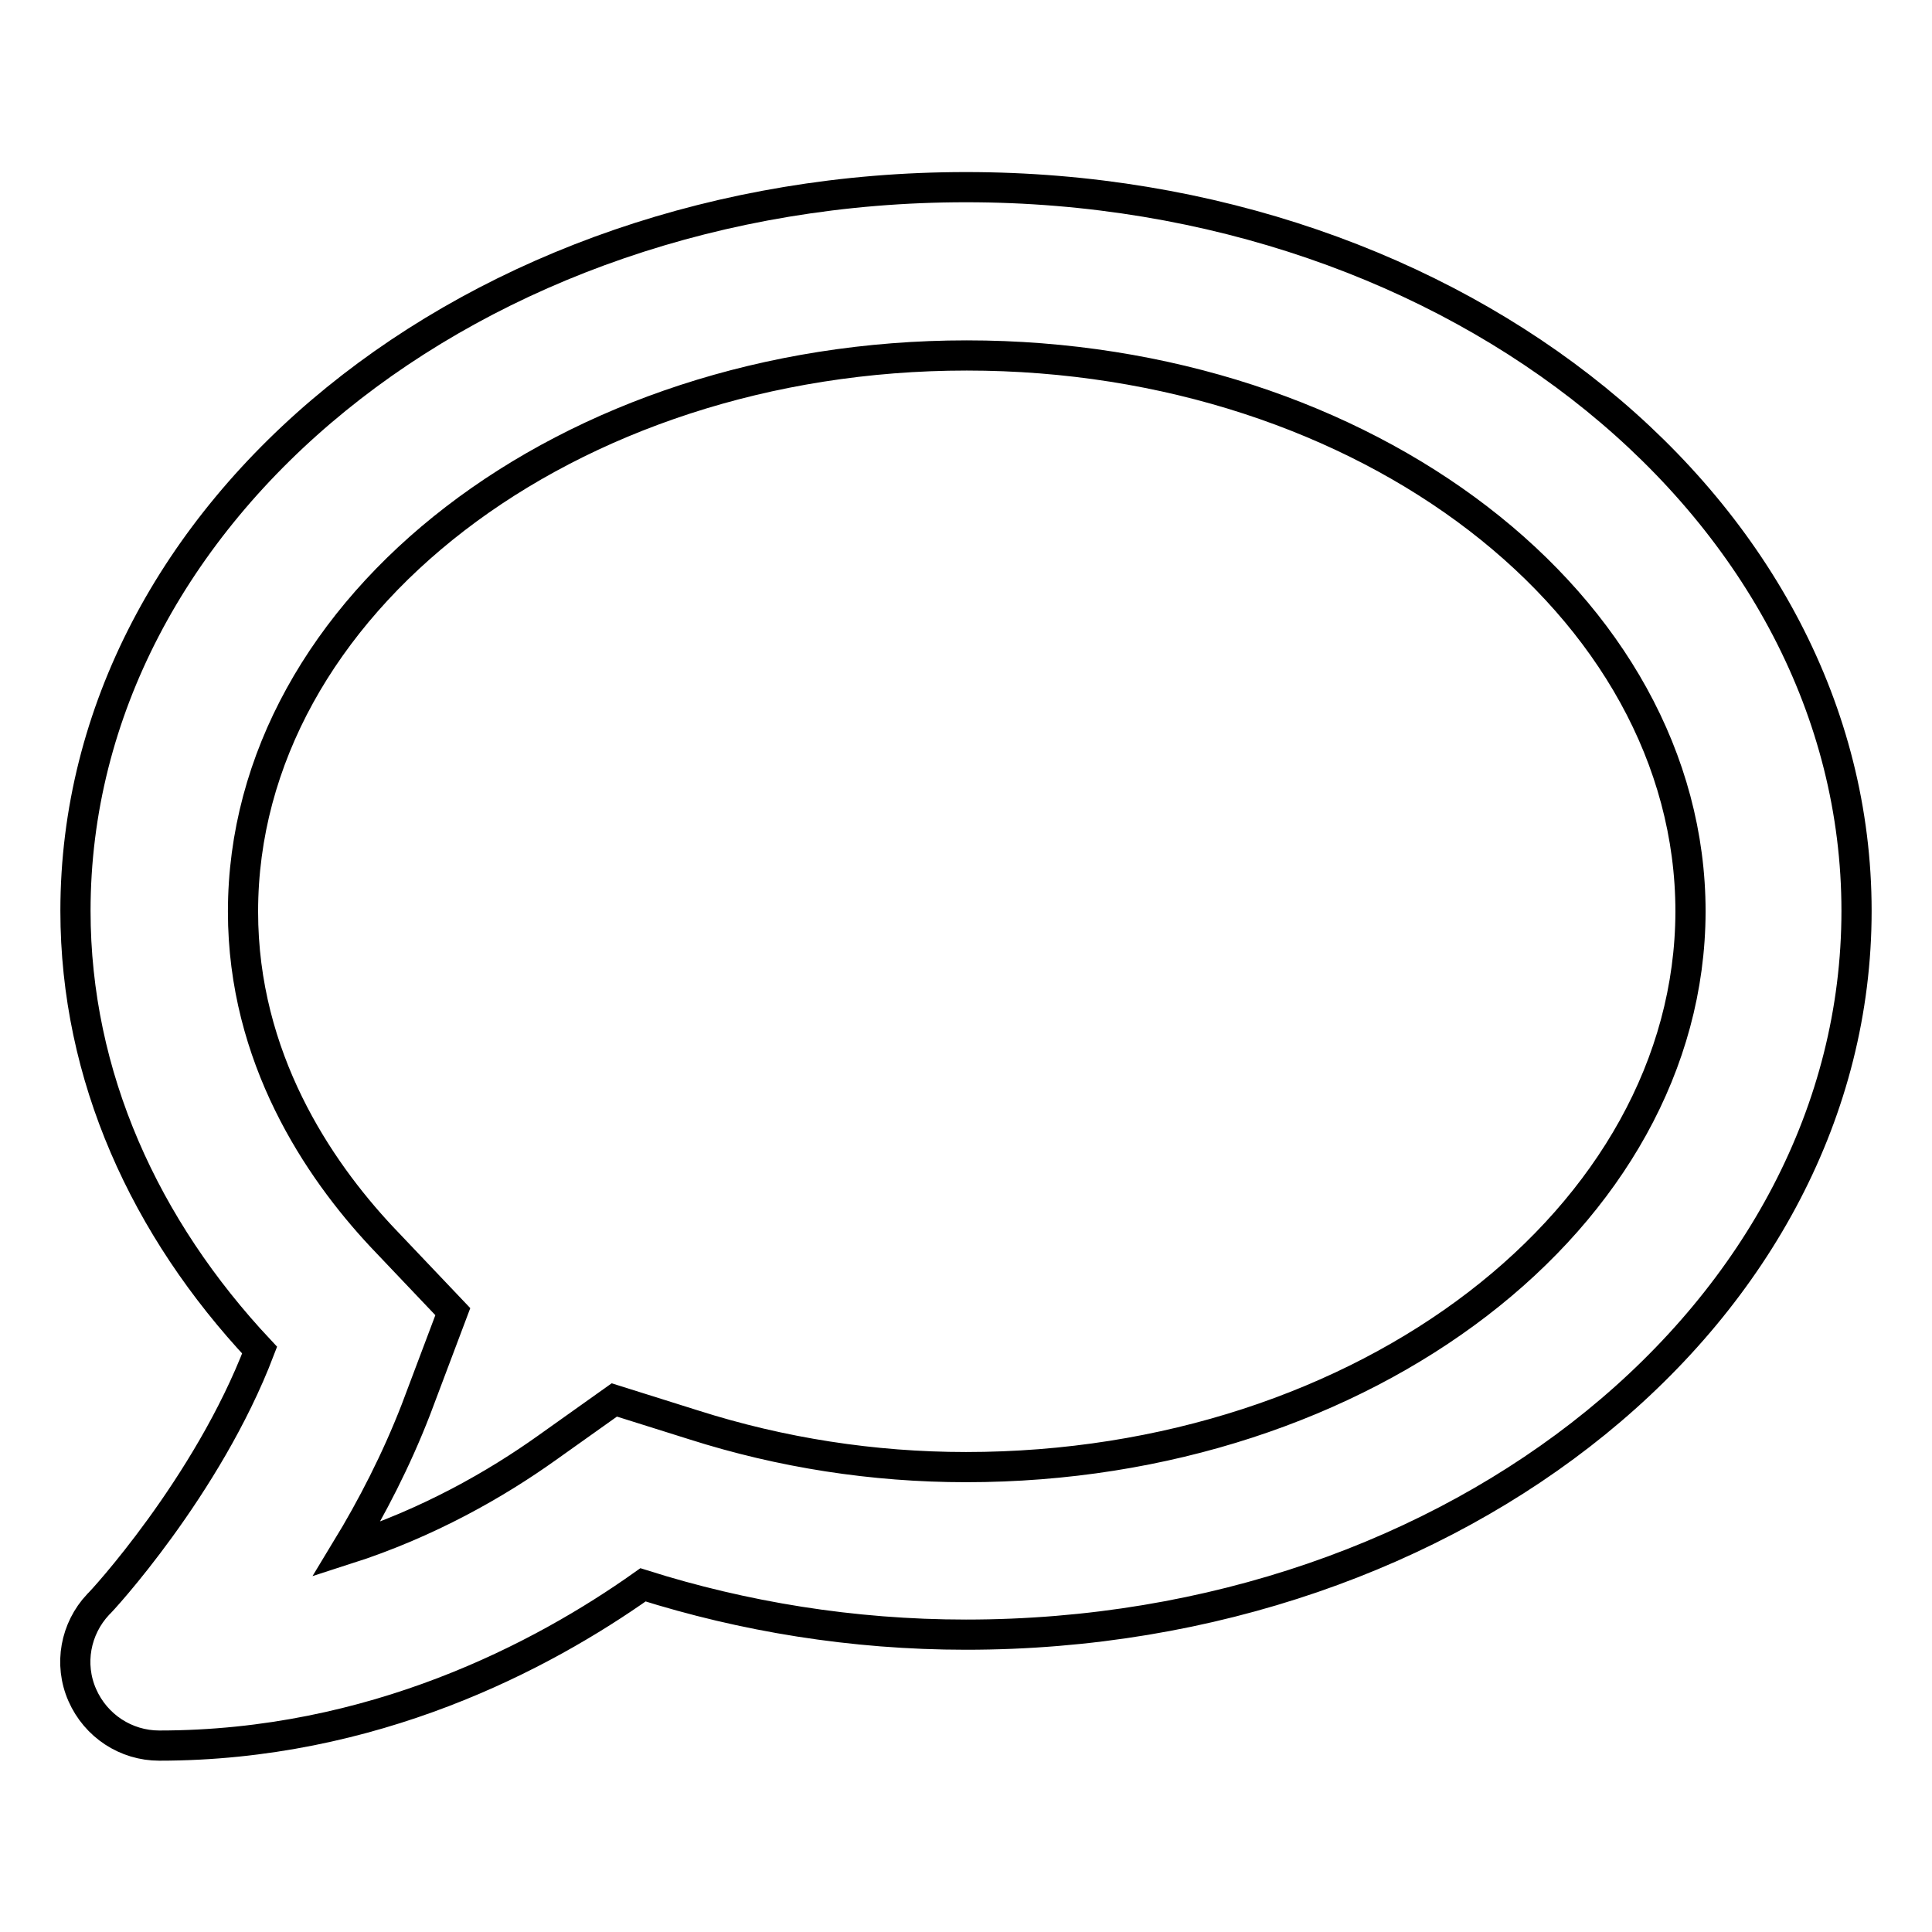
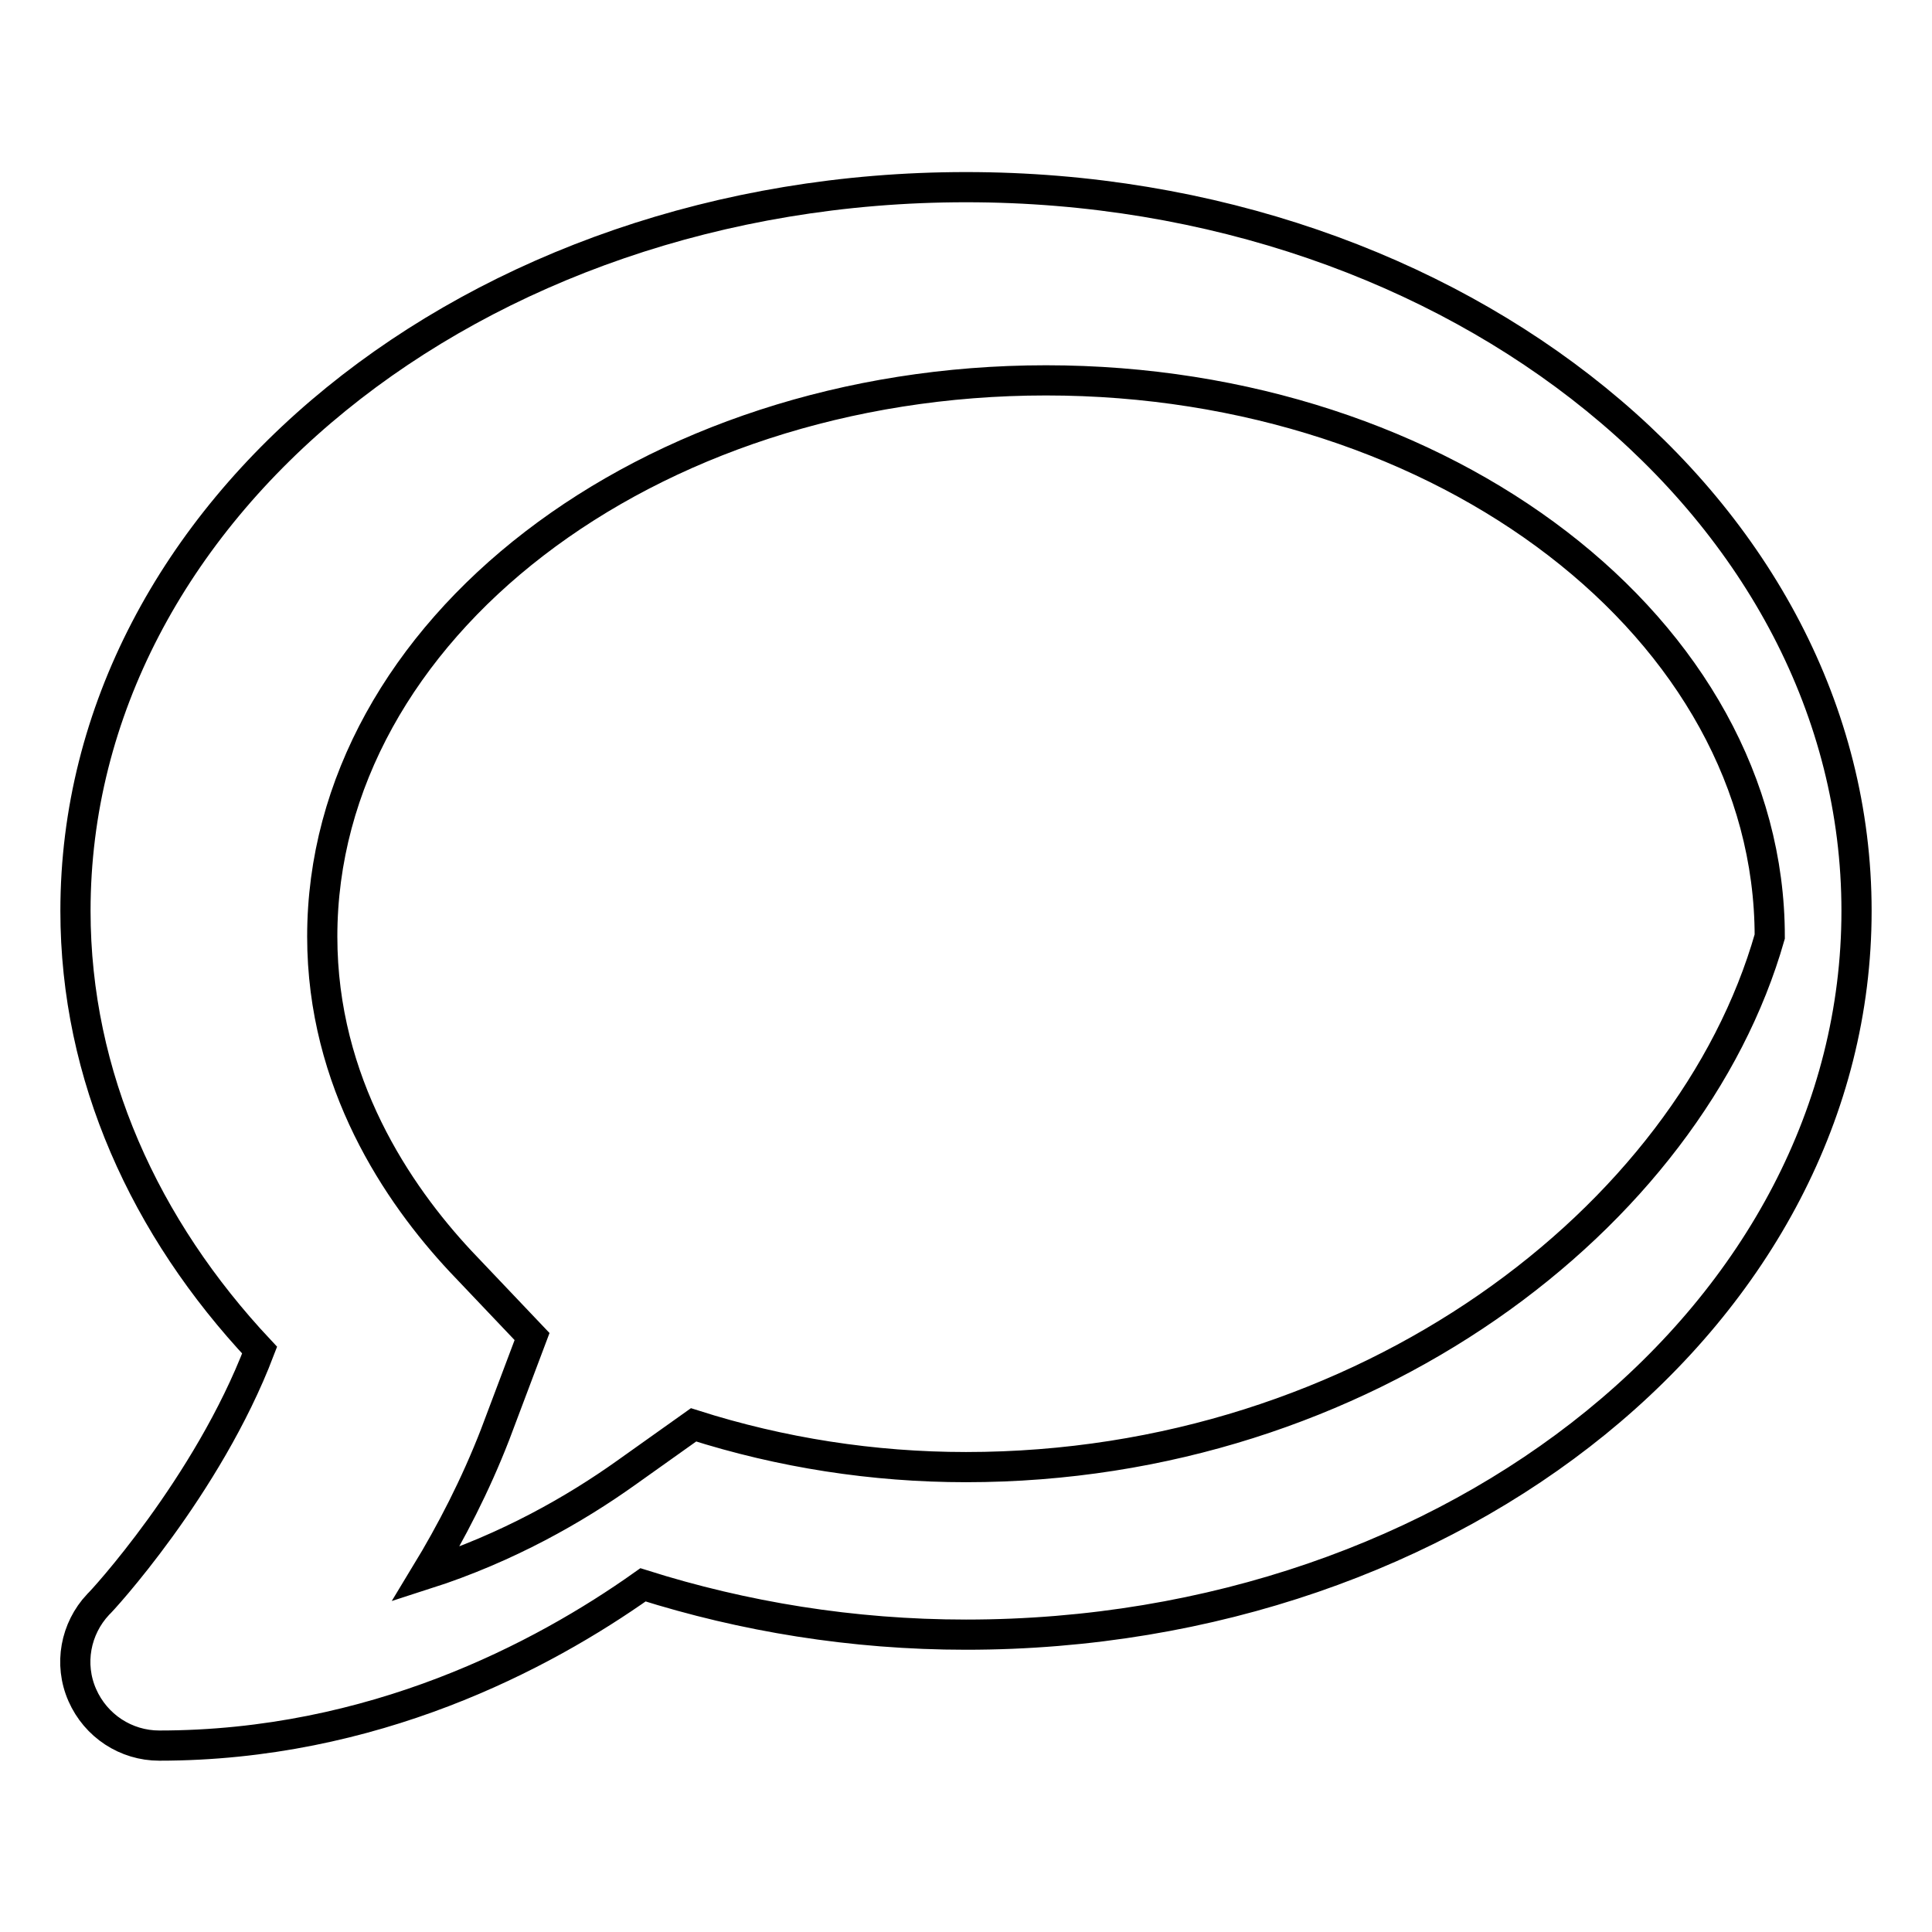
<svg xmlns="http://www.w3.org/2000/svg" version="1.1" x="0px" y="0px" viewBox="0 0 256 256" enable-background="new 0 0 256 256" xml:space="preserve">
  <g>
-     <path stroke-width="4" fill-opacity="0" stroke="#000000" d="M128,24.8c-65.2,0-118,42.9-118,95.9c0,21.9,9.2,42,24.4,58.2C27.5,197,13.3,212.4,13,212.6 c-3,3.2-3.9,7.9-2.1,12s5.8,6.7,10.2,6.7c28.3,0,50.7-11.8,64.1-21.3c13.3,4.2,27.7,6.6,42.8,6.6c65.2,0,118-42.9,118-95.9 C246,67.7,193.2,24.8,128,24.8z M128,194.4c-12.3,0-24.5-1.9-36.1-5.6l-10.5-3.3l-9,6.4c-6.6,4.7-15.6,9.9-26.5,13.4 c3.4-5.6,6.6-11.8,9.2-18.5l4.9-13l-9.5-10c-8.3-8.9-18.3-23.6-18.3-43c0-40.6,43-73.7,95.9-73.7s95.9,33.1,95.9,73.7 C223.9,161.3,180.9,194.4,128,194.4z" />
+     <path stroke-width="4" fill-opacity="0" stroke="#000000" d="M128,24.8c-65.2,0-118,42.9-118,95.9c0,21.9,9.2,42,24.4,58.2C27.5,197,13.3,212.4,13,212.6 c-3,3.2-3.9,7.9-2.1,12s5.8,6.7,10.2,6.7c28.3,0,50.7-11.8,64.1-21.3c13.3,4.2,27.7,6.6,42.8,6.6c65.2,0,118-42.9,118-95.9 C246,67.7,193.2,24.8,128,24.8z M128,194.4c-12.3,0-24.5-1.9-36.1-5.6l-9,6.4c-6.6,4.7-15.6,9.9-26.5,13.4 c3.4-5.6,6.6-11.8,9.2-18.5l4.9-13l-9.5-10c-8.3-8.9-18.3-23.6-18.3-43c0-40.6,43-73.7,95.9-73.7s95.9,33.1,95.9,73.7 C223.9,161.3,180.9,194.4,128,194.4z" />
  </g>
</svg>